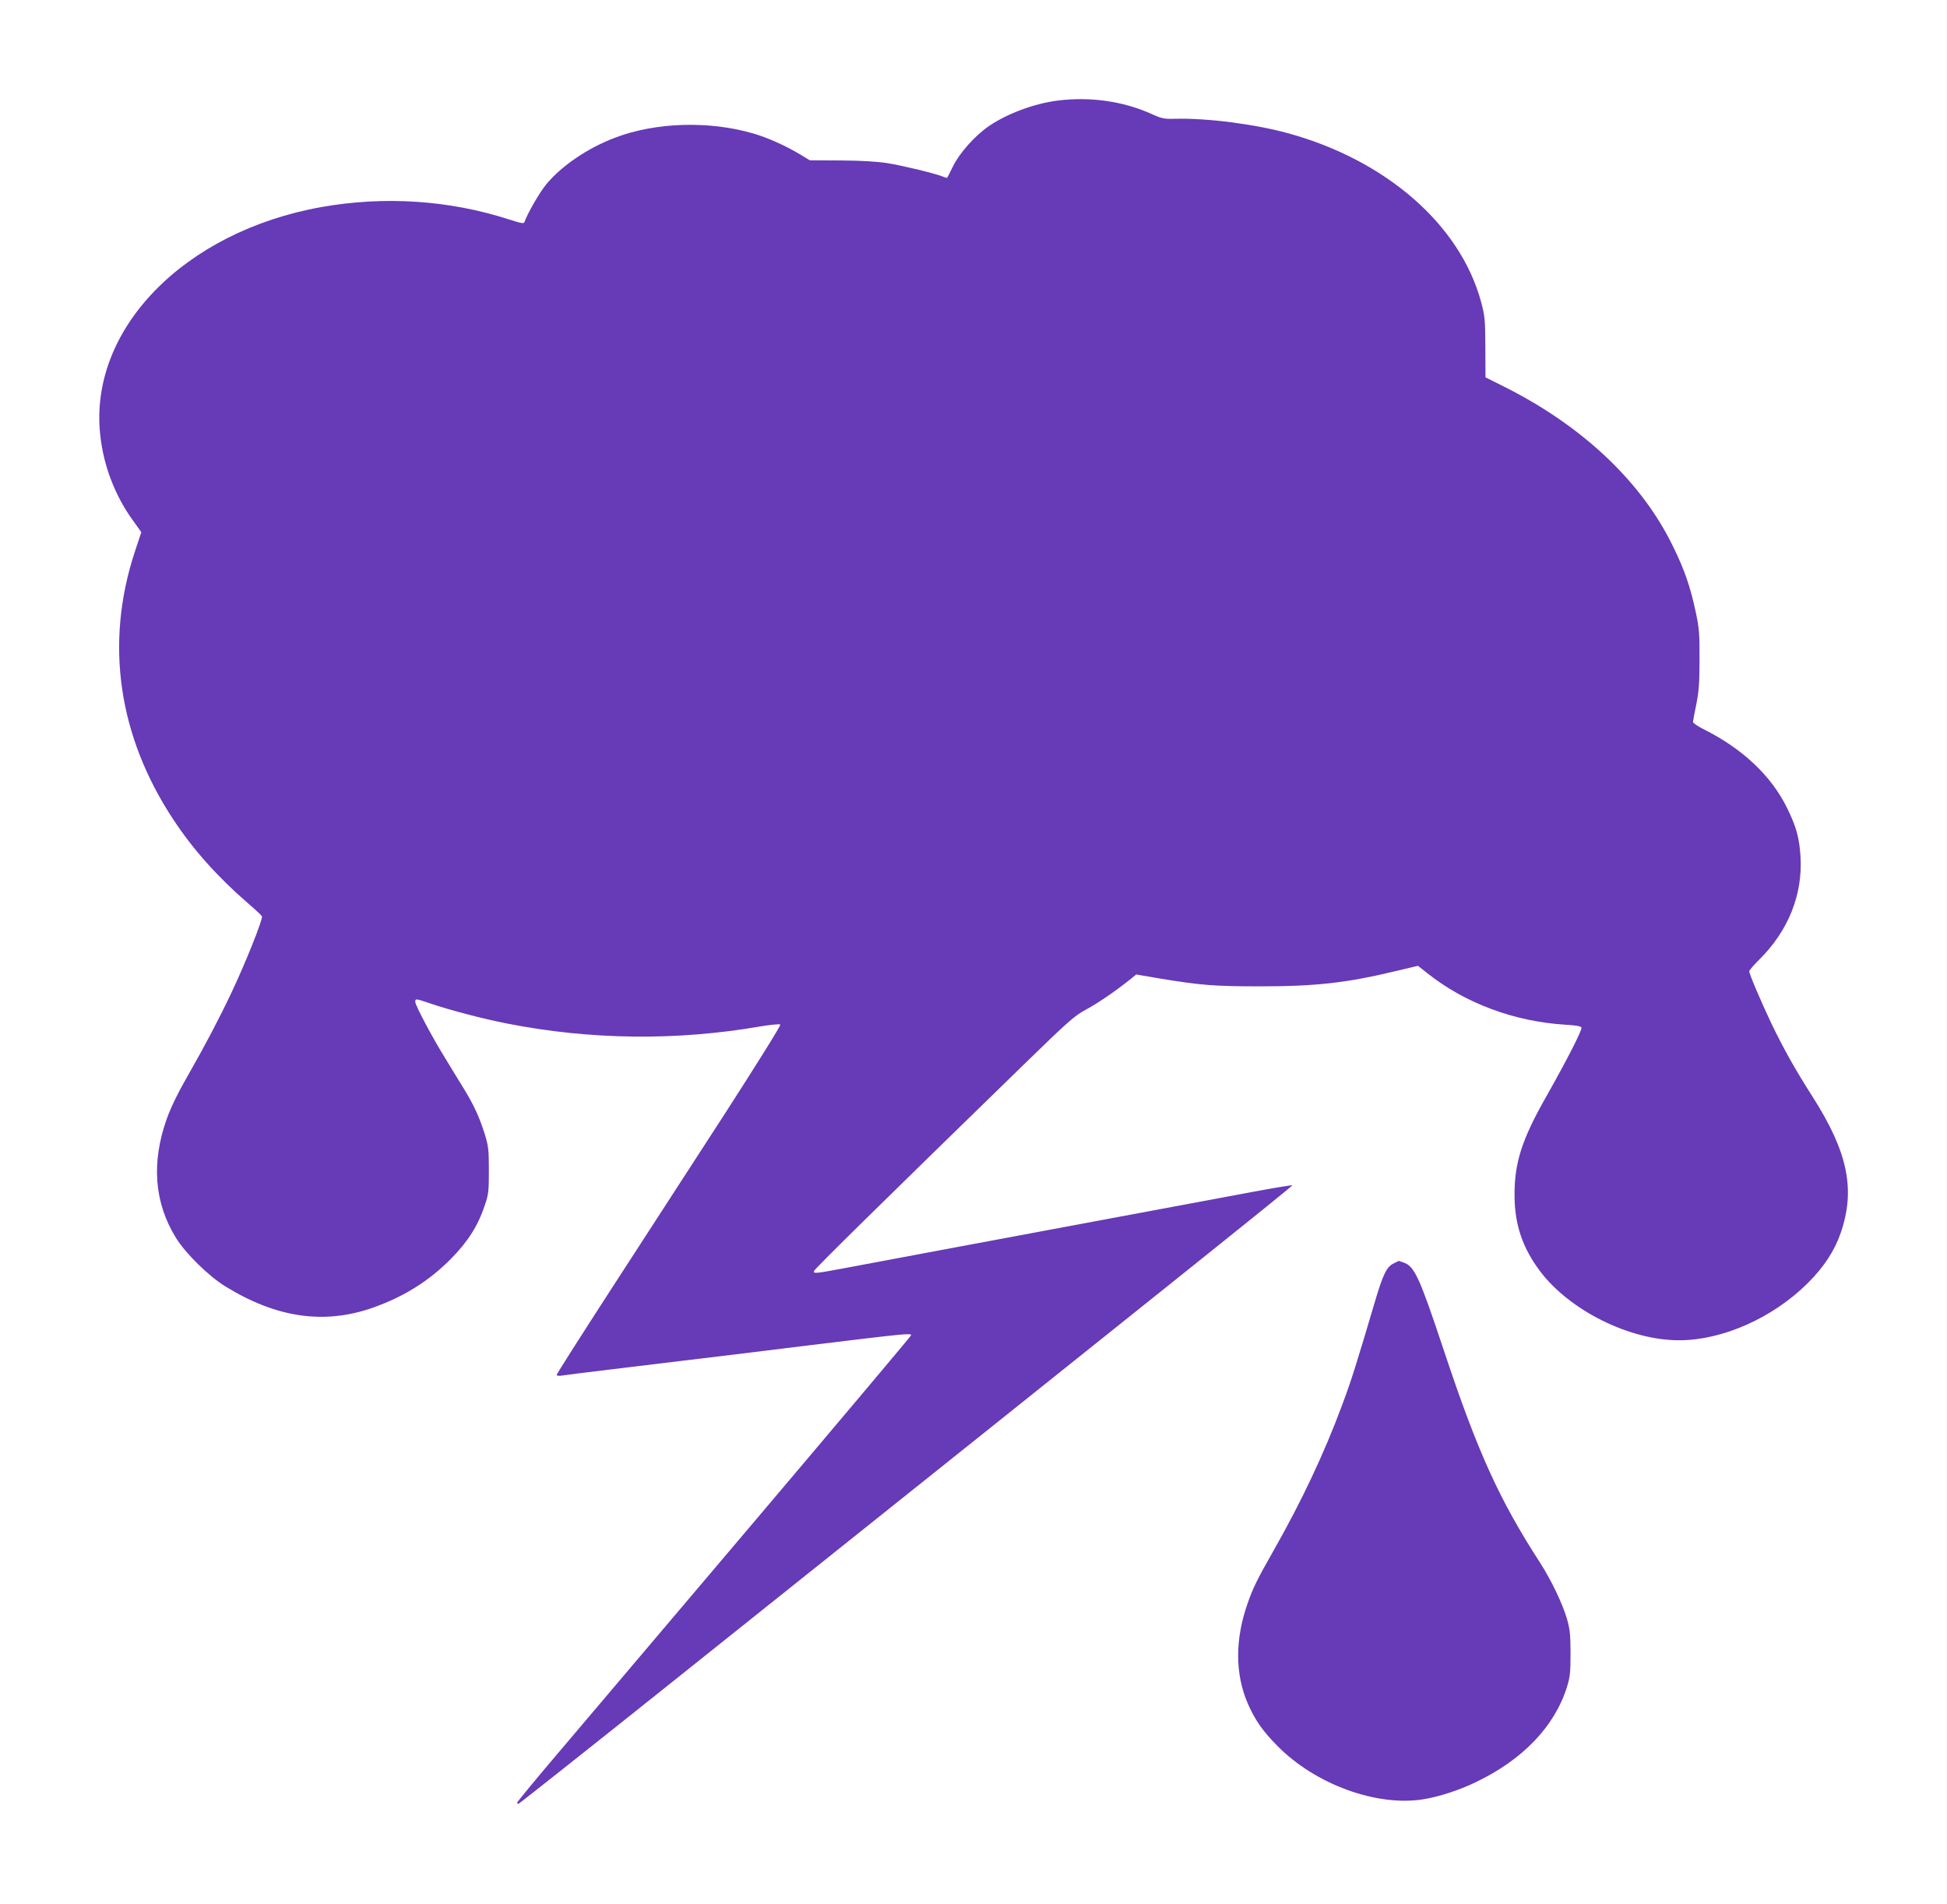
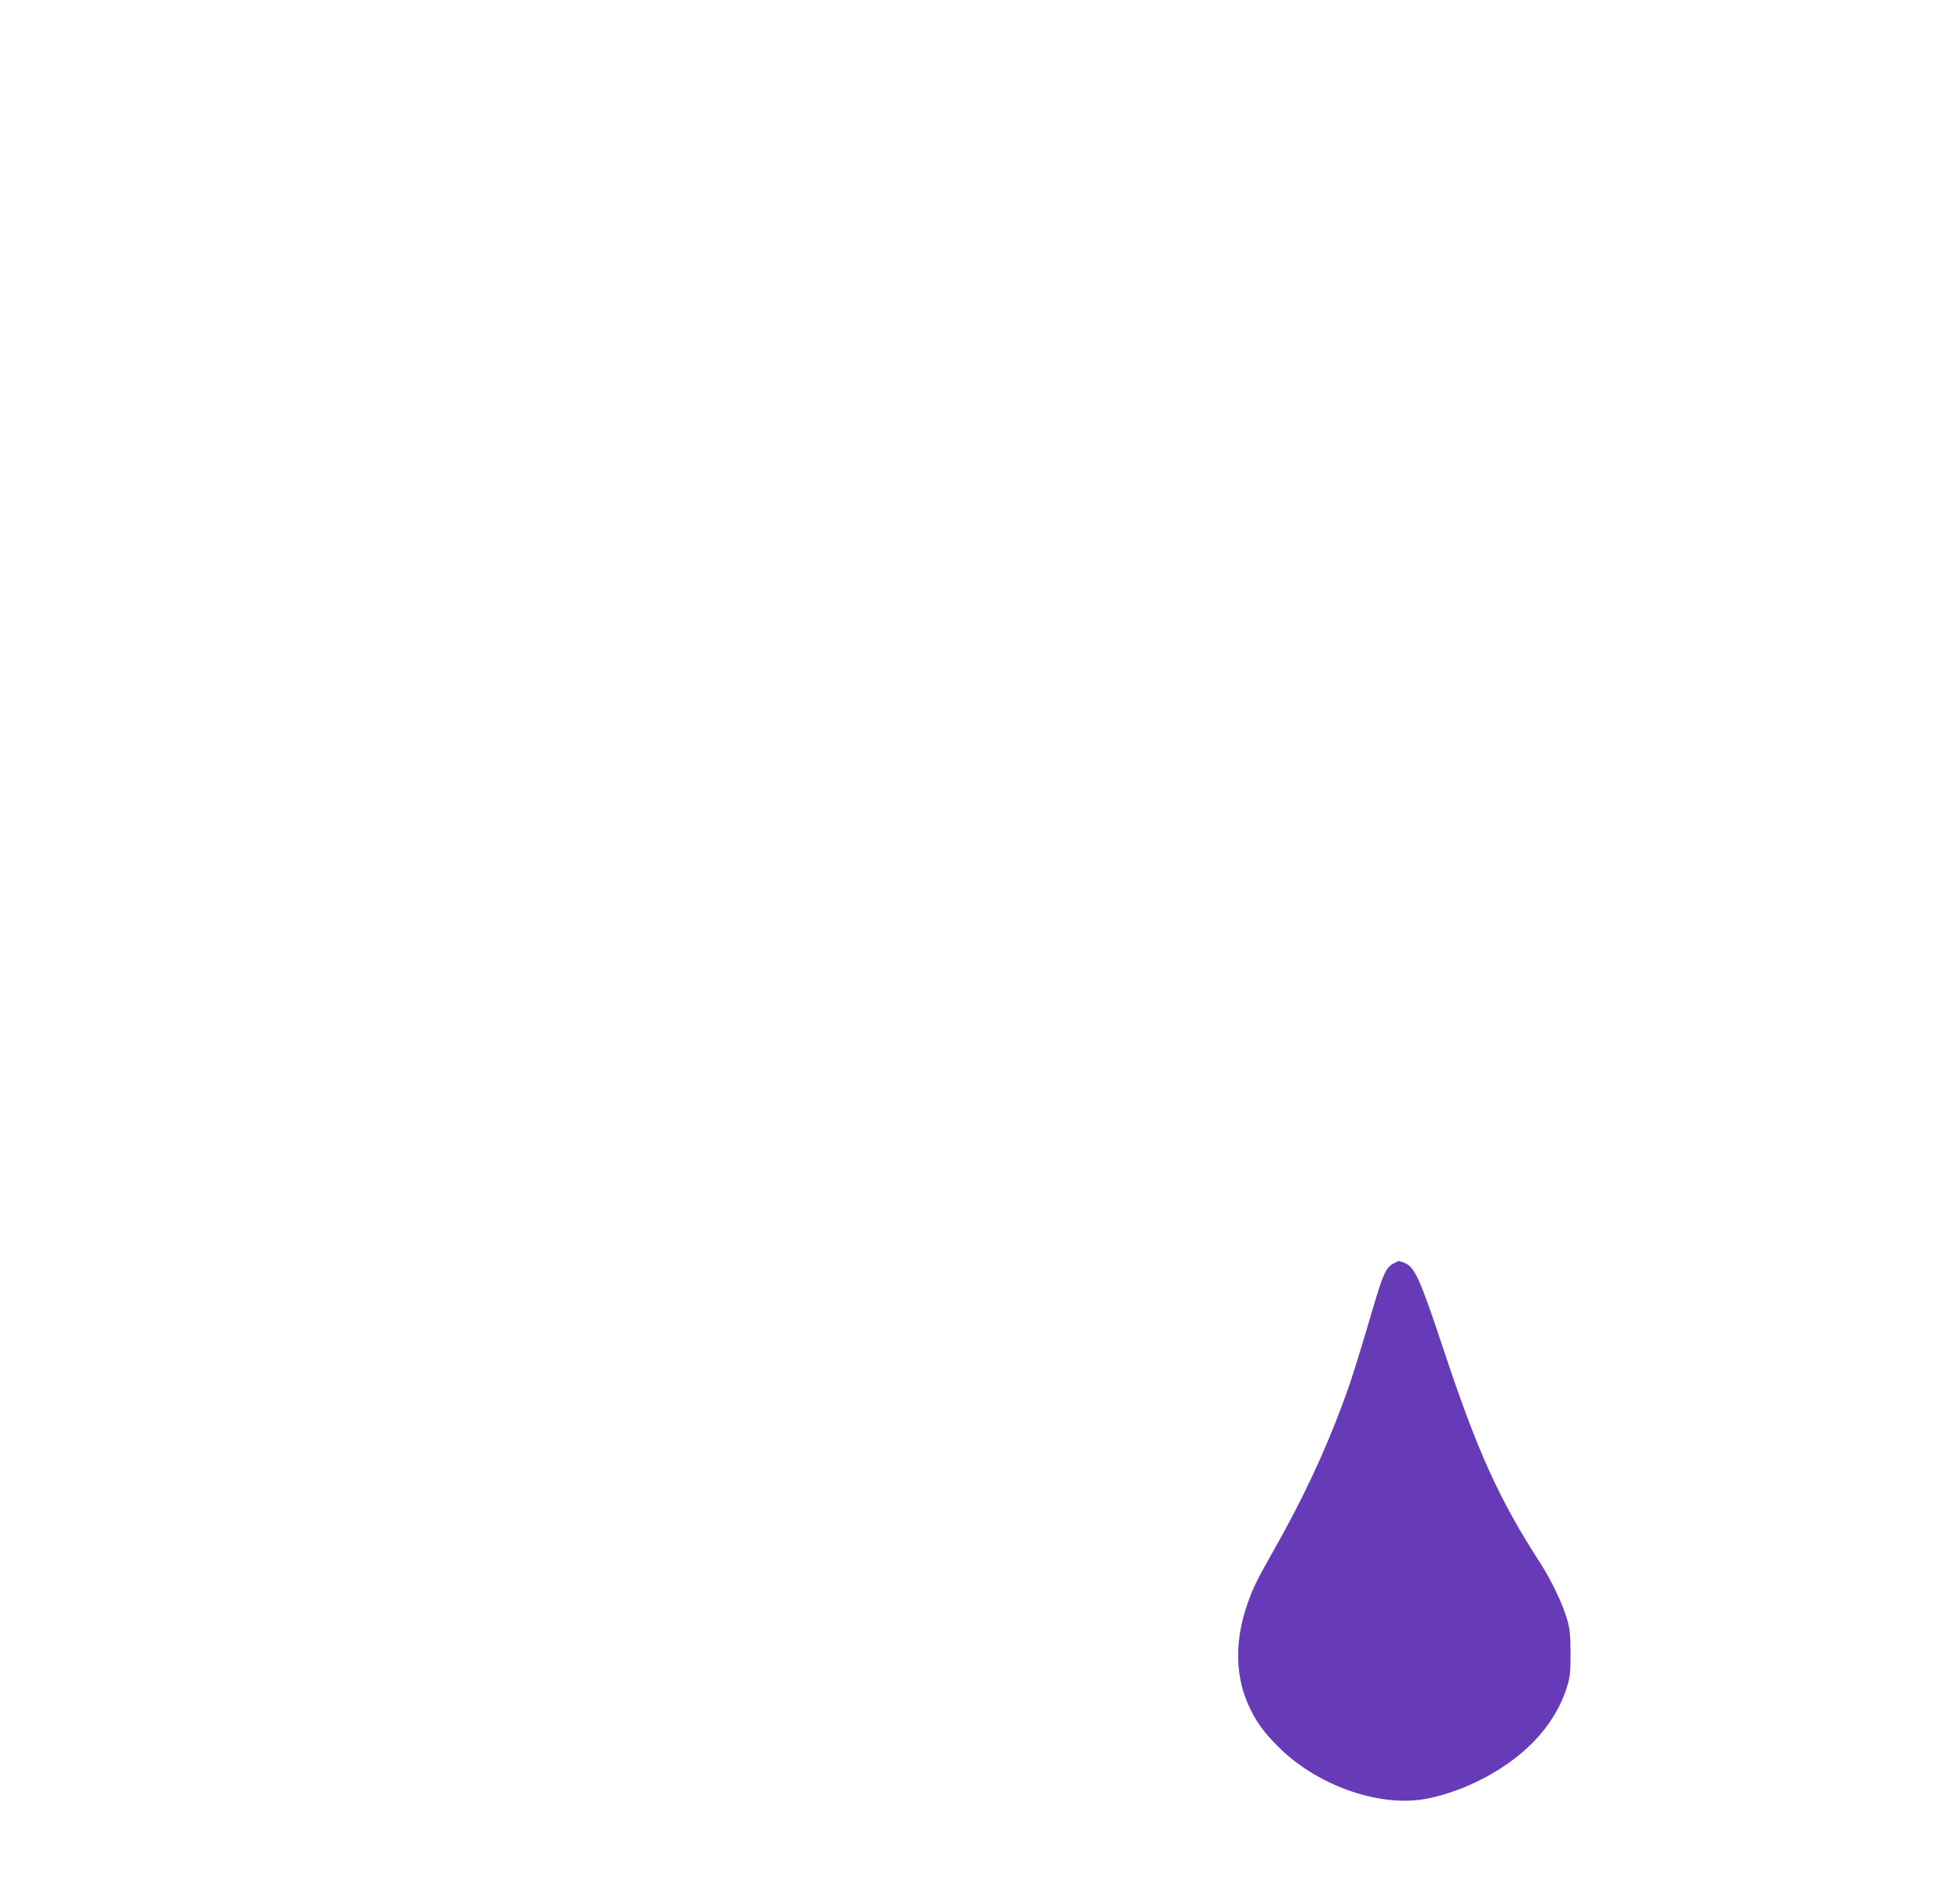
<svg xmlns="http://www.w3.org/2000/svg" version="1.0" width="1280pt" height="1252pt" viewBox="0 0 1280 1252" preserveAspectRatio="xMidYMid meet">
  <g transform="translate(0,1252) scale(0.1,-0.1)" fill="#673ab7" stroke="none">
-     <path d="M6955 11859 c-153 -19 -332 -85 -452 -167 -92 -62 -196 -179 -238 -266 -20 -42 -38 -76 -40 -76 -2 0 -16 5 -32 11 -55 21 -258 70 -357 86 -67 11 -171 17 -306 18 l-206 1 -61 37 c-94 57 -218 113 -313 140 -288 84 -639 73 -903 -27 -182 -68 -355 -186 -456 -308 -43 -52 -125 -194 -143 -248 -4 -12 -23 -8 -104 18 -391 126 -815 154 -1229 81 -906 -161 -1532 -805 -1456 -1499 21 -201 97 -399 215 -562 l55 -77 -44 -133 c-196 -598 -108 -1208 255 -1757 128 -195 293 -379 485 -545 50 -43 93 -83 97 -90 9 -15 -108 -308 -202 -506 -80 -169 -180 -358 -270 -515 -78 -136 -123 -226 -154 -312 -102 -287 -82 -551 61 -782 63 -102 214 -251 325 -319 334 -206 647 -252 966 -141 205 72 372 176 517 323 112 114 177 216 222 351 25 73 27 94 27 230 0 133 -3 160 -26 235 -35 113 -74 198 -141 306 -30 49 -85 138 -121 198 -84 135 -196 347 -196 369 0 22 3 22 91 -8 128 -44 355 -104 515 -135 545 -107 1110 -114 1660 -19 70 12 130 17 134 13 5 -5 -158 -266 -363 -584 -205 -316 -538 -830 -740 -1142 -202 -312 -367 -571 -367 -577 0 -6 12 -8 28 -6 15 3 158 21 317 40 160 19 382 46 495 60 113 13 482 58 820 100 634 77 670 81 670 66 0 -4 -467 -559 -1037 -1232 -571 -673 -1154 -1361 -1295 -1528 -142 -167 -258 -308 -258 -313 0 -4 4 -8 8 -8 4 0 440 345 967 766 3334 2663 4126 3297 4121 3301 -2 2 -114 -16 -248 -41 -133 -25 -558 -104 -943 -176 -385 -72 -893 -167 -1130 -211 -236 -44 -513 -96 -613 -115 -208 -39 -215 -39 -210 -20 3 13 442 445 1384 1362 289 281 327 315 405 357 78 42 195 122 293 201 l36 29 158 -27 c269 -44 353 -51 657 -51 370 0 569 23 894 101 l143 34 62 -49 c248 -197 571 -317 903 -338 73 -4 106 -10 110 -19 6 -15 -100 -221 -229 -449 -164 -288 -213 -441 -211 -660 1 -187 53 -340 167 -492 195 -259 590 -456 916 -455 284 0 617 148 846 377 105 105 175 212 215 328 98 285 48 530 -182 892 -119 186 -194 321 -275 489 -69 146 -144 322 -144 340 0 6 29 41 65 76 192 190 287 428 272 678 -8 125 -27 194 -87 317 -103 212 -292 391 -547 519 -40 20 -73 42 -73 49 0 6 10 59 22 117 17 86 21 140 21 295 1 168 -2 205 -26 316 -34 159 -72 272 -148 426 -204 422 -591 788 -1099 1045 l-134 67 -1 198 c-1 183 -3 206 -28 298 -137 507 -624 932 -1269 1109 -218 60 -537 101 -743 95 -73 -2 -87 1 -162 35 -183 81 -396 111 -608 85z" />
    <path d="M9160 4212 c-44 -22 -68 -71 -120 -247 -127 -429 -157 -524 -217 -684 -118 -318 -265 -629 -447 -950 -111 -195 -138 -250 -174 -353 -83 -235 -83 -464 1 -658 47 -108 99 -183 197 -281 249 -252 652 -398 957 -349 104 17 233 59 342 111 311 148 522 368 603 629 20 64 23 96 23 220 0 121 -4 158 -23 225 -30 102 -103 255 -177 370 -269 416 -411 729 -632 1394 -161 483 -193 555 -265 580 -17 6 -31 11 -32 11 -1 0 -17 -8 -36 -18z" />
  </g>
</svg>